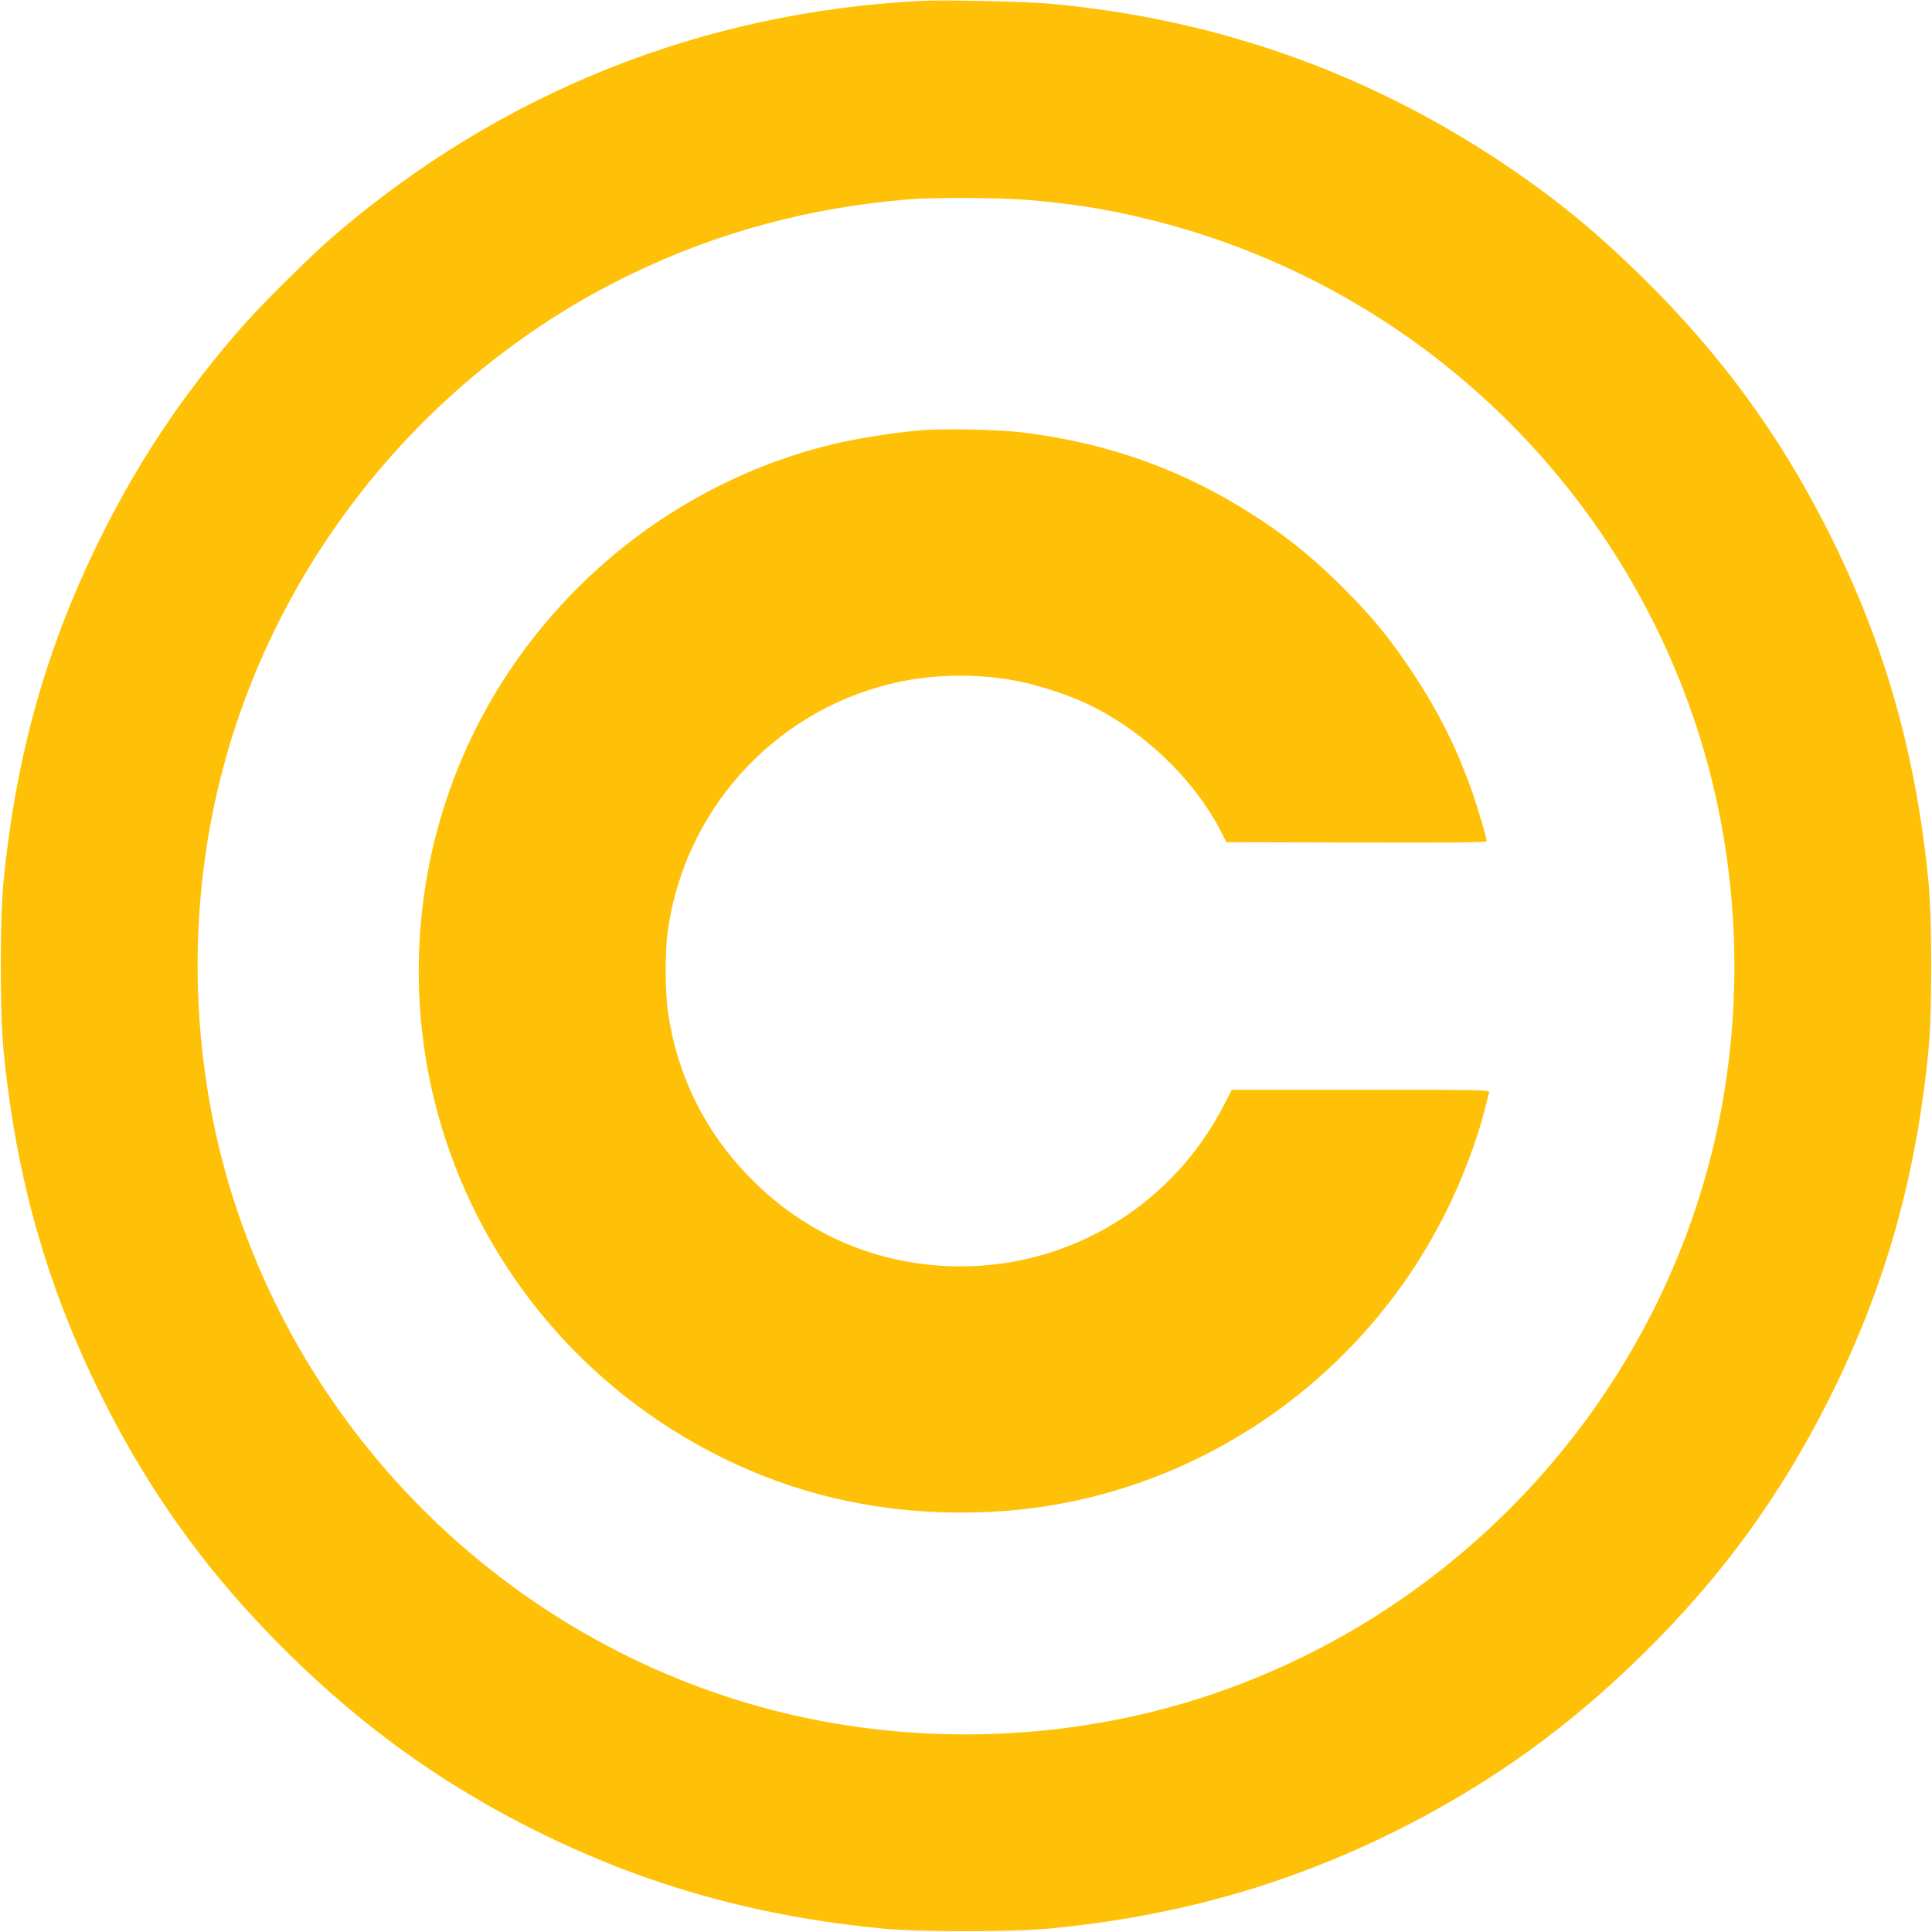
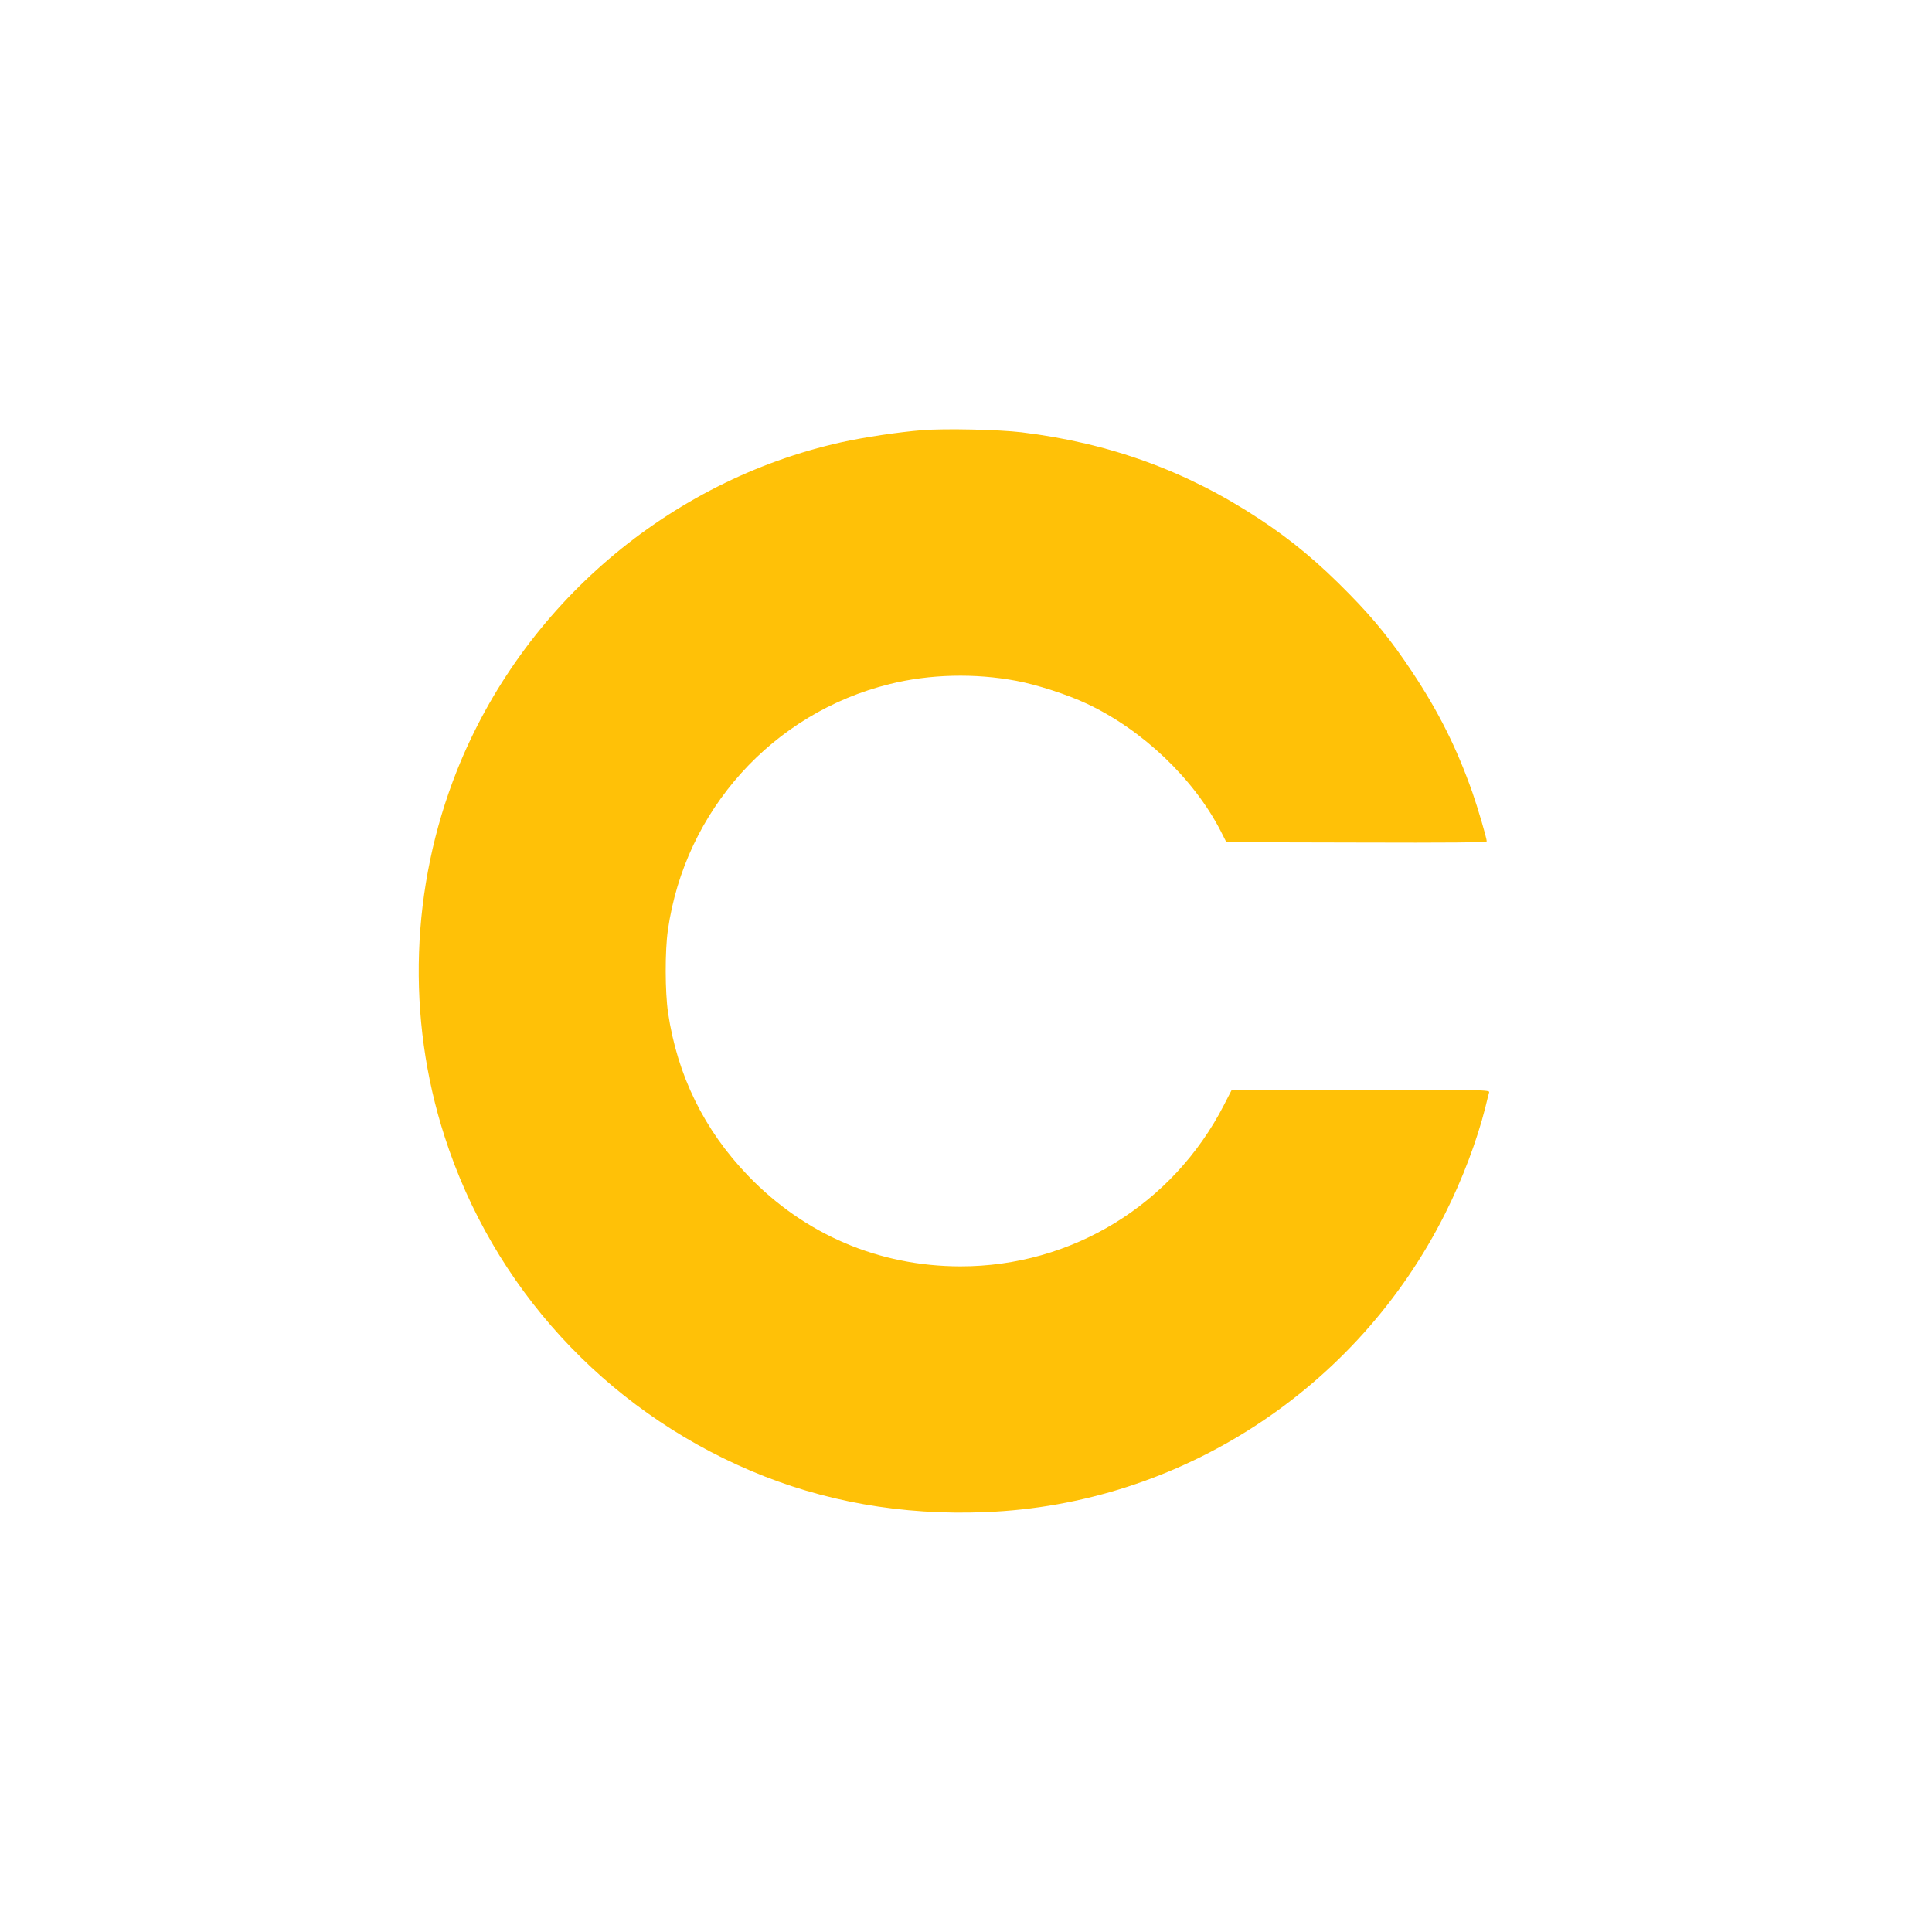
<svg xmlns="http://www.w3.org/2000/svg" version="1.0" width="1280pt" height="1280pt" viewBox="0 0 1280 1280" preserveAspectRatio="xMidYMid meet">
  <g transform="translate(0,1280) scale(0.1,-0.1)" fill="#ffc107" stroke="none">
-     <path d="M6095 12794 c-1454 -77 -2782 -610 -3885 -1558 -145 -125 -460 -436 -593 -586 -376 -426 -675 -865 -927 -1365 -374 -740 -584 -1475 -667 -2330 -24 -252 -24 -858 0 -1110 83 -855 293 -1590 667 -2330 321 -636 711 -1169 1226 -1675 479 -471 976 -831 1558 -1131 749 -384 1502 -602 2371 -686 252 -24 858 -24 1110 0 869 84 1622 302 2371 686 582 300 1079 660 1558 1131 515 506 905 1039 1226 1675 374 740 584 1475 667 2330 24 252 24 858 0 1110 -83 855 -293 1590 -667 2330 -321 636 -711 1169 -1226 1675 -329 324 -607 548 -979 793 -888 582 -1867 922 -2940 1022 -162 15 -716 27 -870 19z m720 -1319 c317 -27 551 -66 838 -139 1695 -431 3052 -1703 3592 -3366 259 -798 315 -1678 160 -2513 -337 -1817 -1667 -3328 -3435 -3902 -798 -259 -1678 -315 -2513 -160 -1817 337 -3328 1667 -3902 3435 -259 798 -315 1678 -160 2513 292 1574 1342 2945 2791 3643 573 276 1178 439 1829 493 170 14 617 12 800 -4z" />
    <path d="M6110 9950 c-159 -13 -380 -46 -535 -80 -1145 -255 -2110 -1079 -2547 -2174 -307 -772 -337 -1637 -82 -2427 320 -994 1057 -1800 2025 -2212 481 -205 1005 -298 1559 -275 1288 51 2462 814 3045 1979 114 226 210 482 265 699 11 47 23 93 26 103 5 16 -40 17 -850 17 l-855 0 -52 -101 c-339 -660 -1009 -1070 -1747 -1069 -539 1 -1032 211 -1407 602 -290 301 -468 665 -529 1079 -20 135 -21 410 -1 547 113 793 695 1439 1470 1630 264 66 566 73 840 21 134 -25 338 -91 465 -151 369 -173 708 -496 887 -843 l38 -75 863 -2 c610 -2 862 0 862 8 0 20 -58 218 -95 324 -102 290 -222 532 -400 800 -135 203 -248 344 -414 513 -205 210 -383 358 -599 500 -481 317 -991 502 -1575 573 -152 18 -504 26 -657 14z" />
  </g>
</svg>